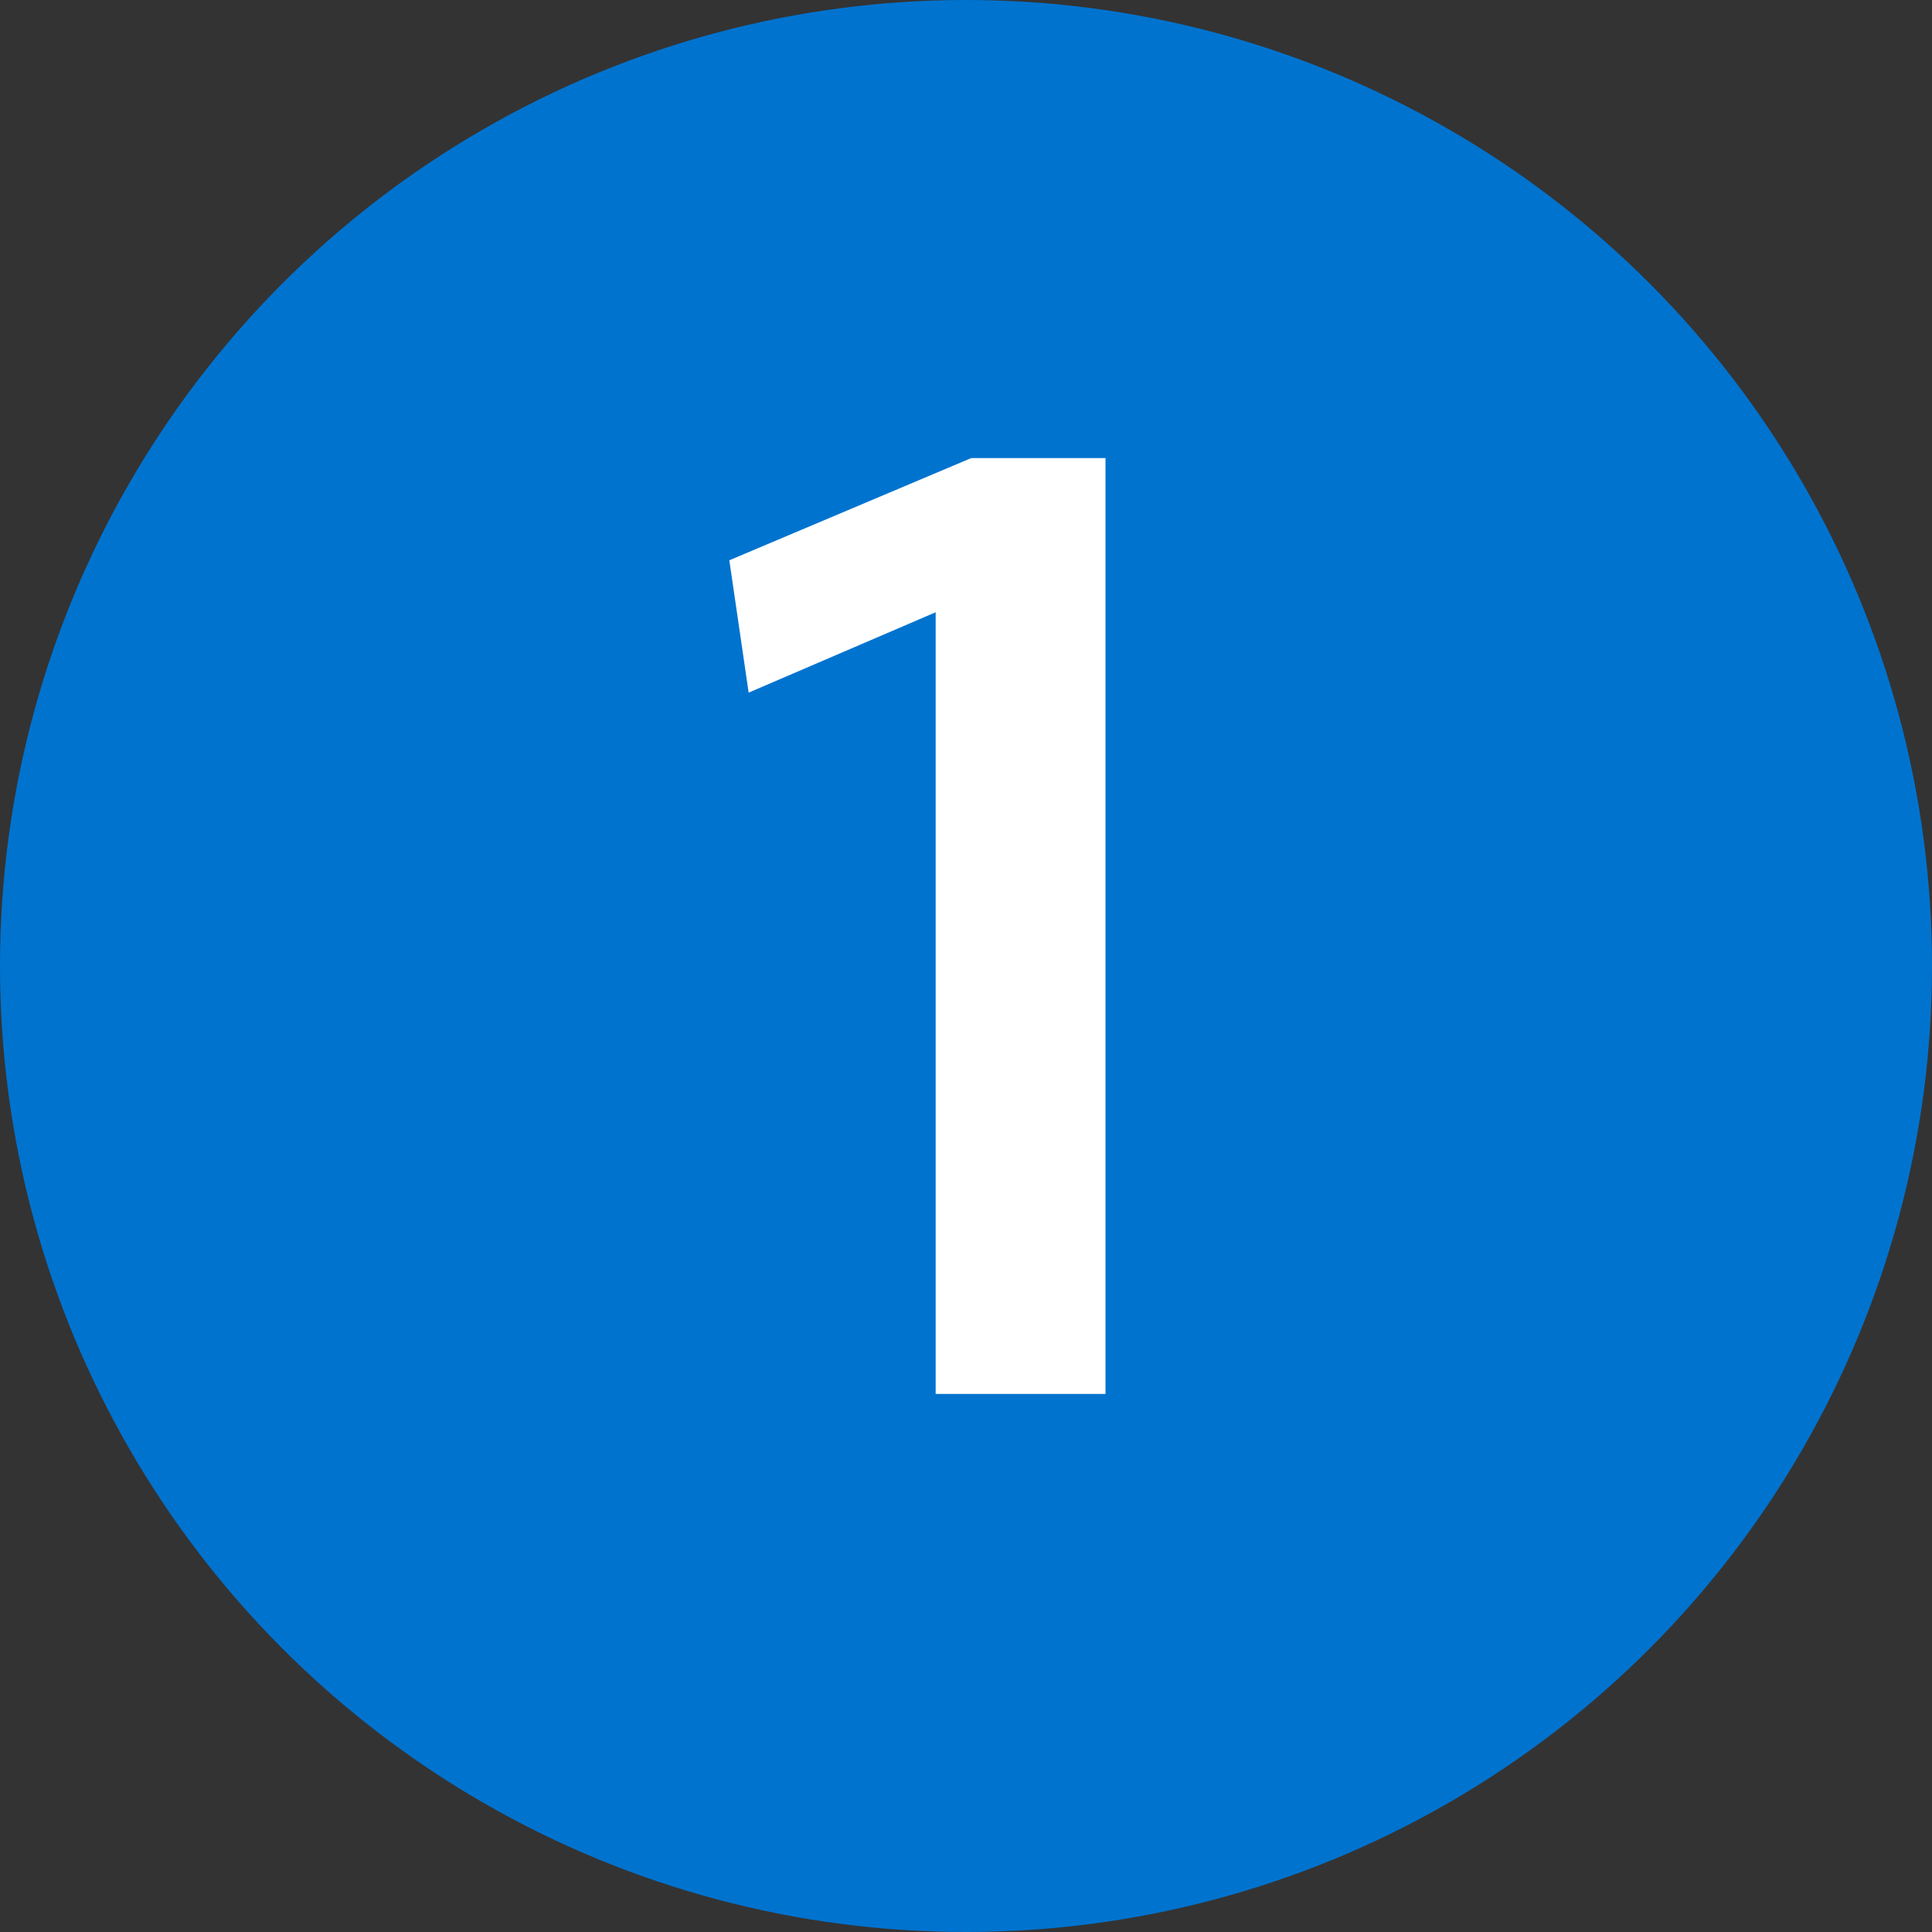
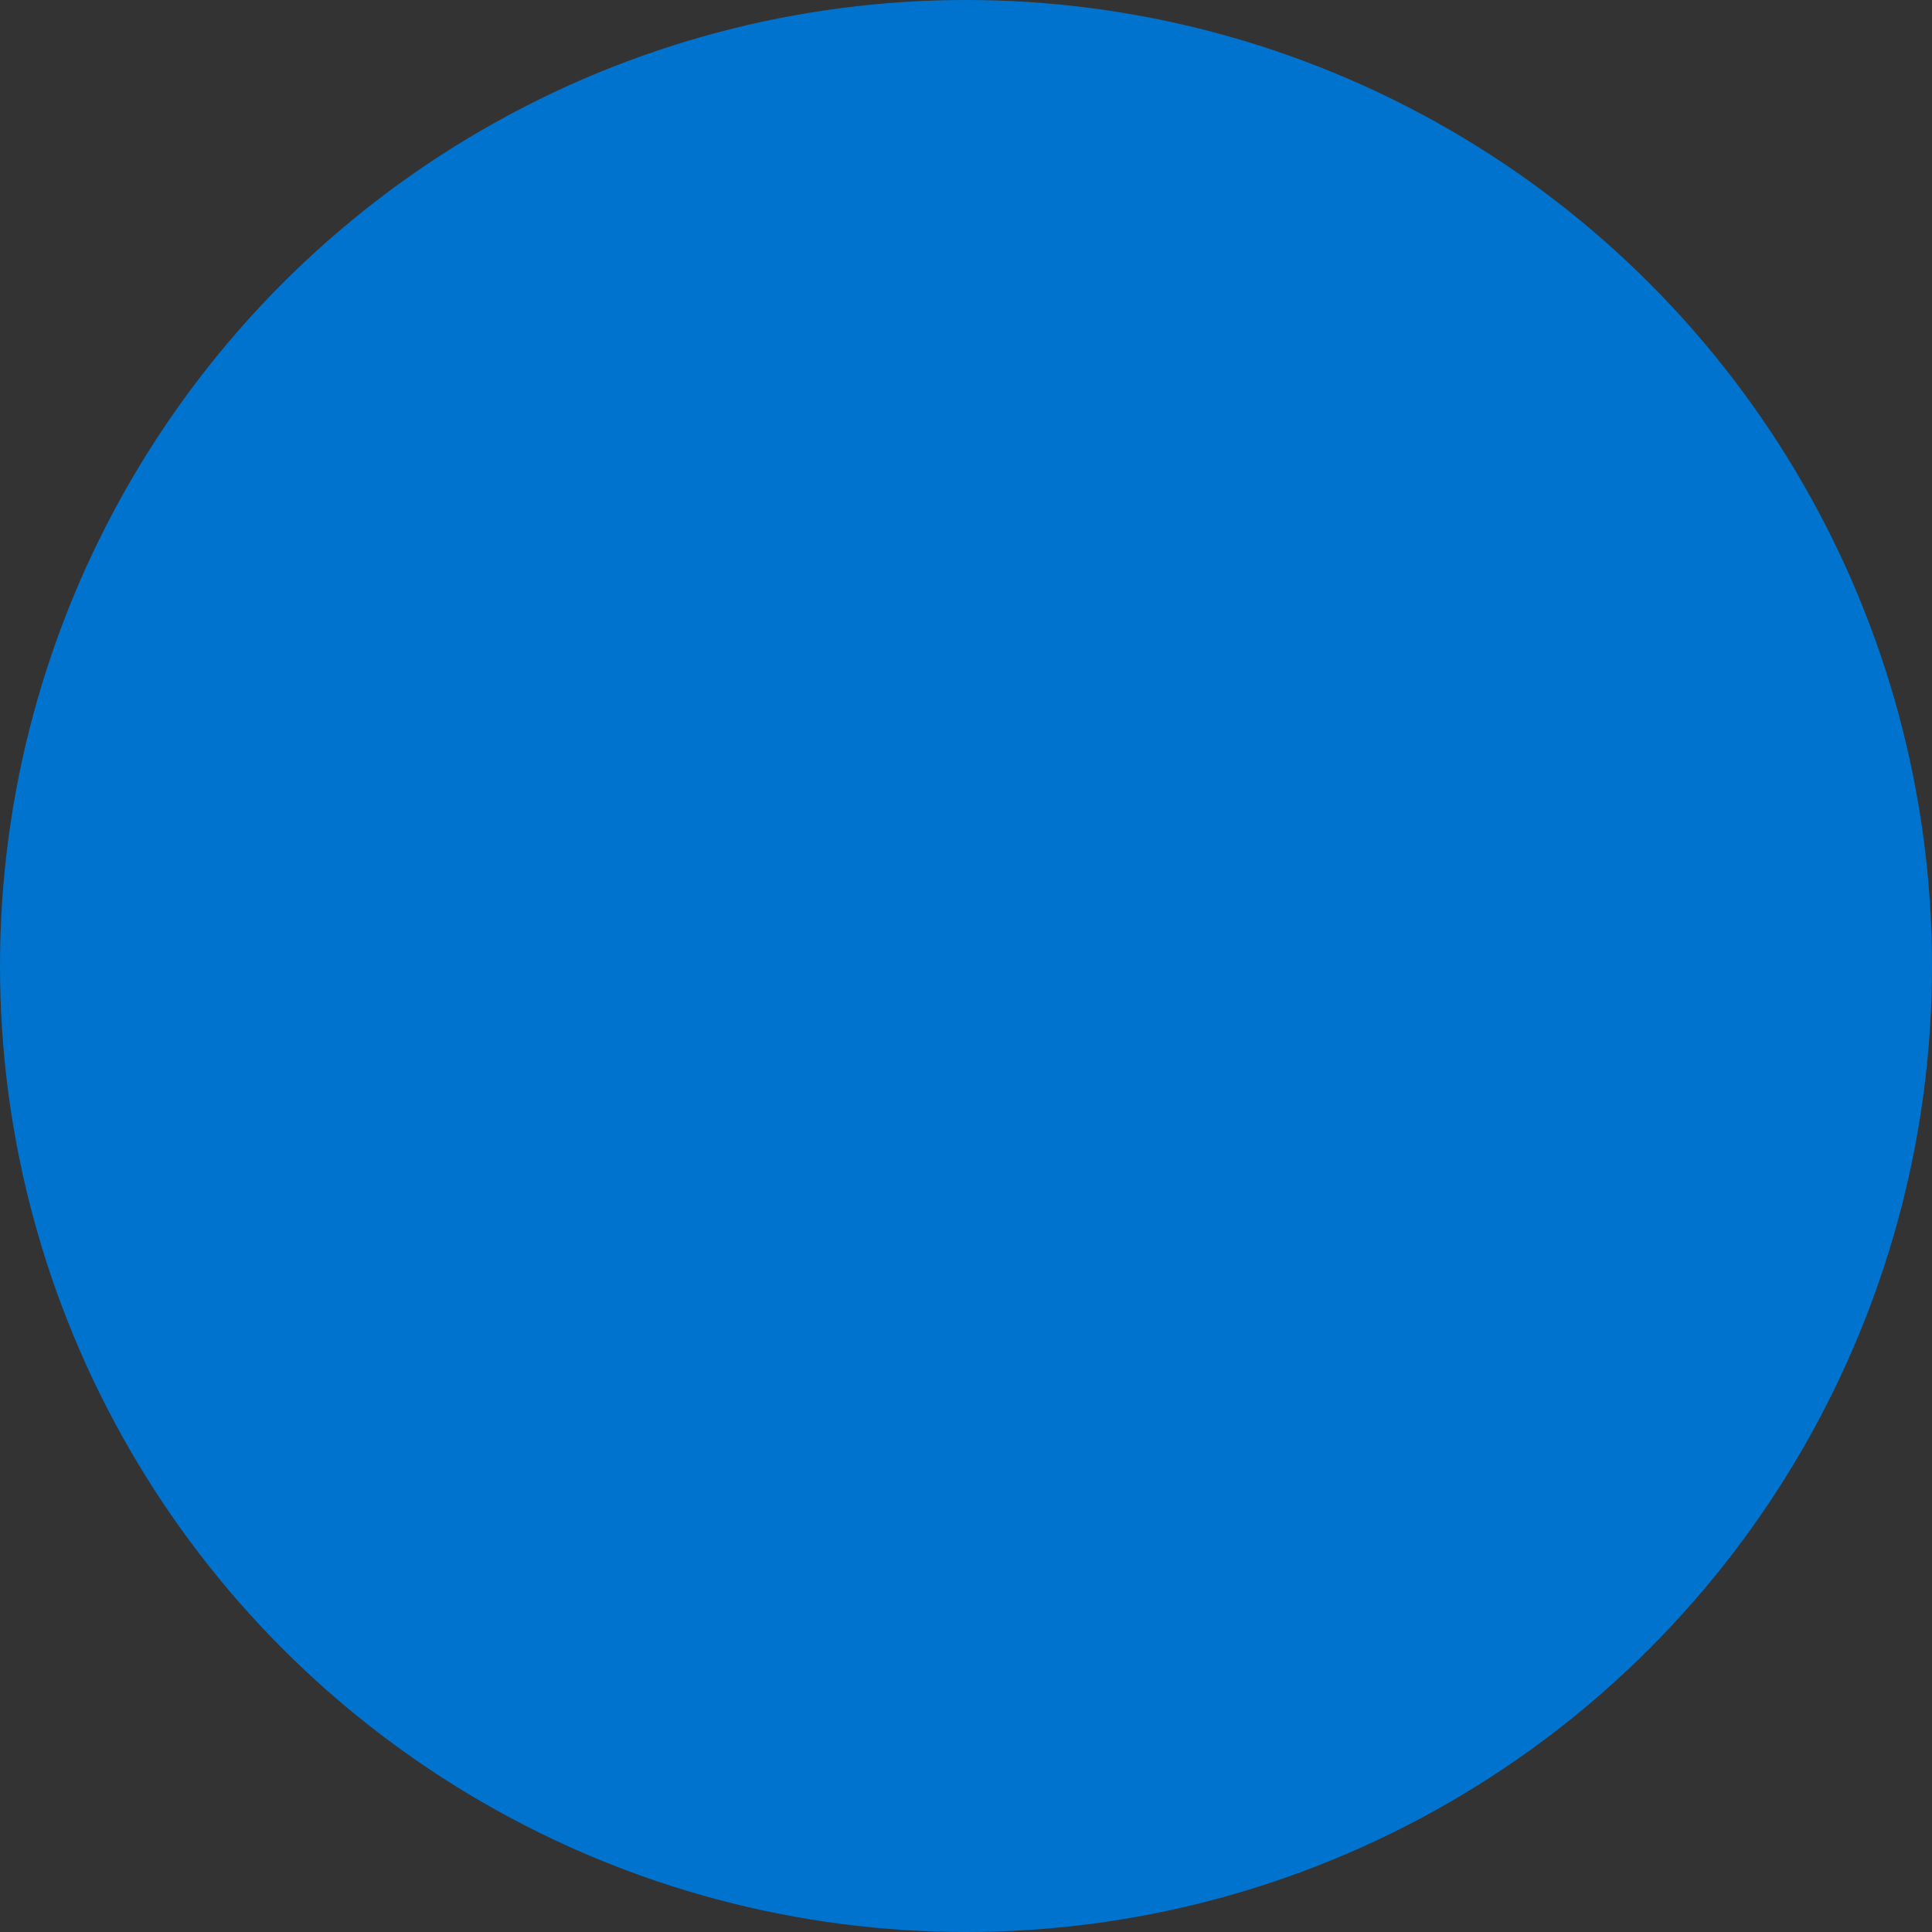
<svg xmlns="http://www.w3.org/2000/svg" id="b1b79e8d-cde6-404c-89a3-f3940136a844" data-name="Capa 1" viewBox="0 0 100 100">
  <rect x="0" y="0" width="100" height="100" fill="#333333" stroke="none" />
  <defs>
    <style>.aca9c965-6283-4f24-9b3b-743f6f26478e{fill:#0073cf;}.f4fe8923-fe8b-48e0-a8a8-7c9d820394d5{fill:#fff;}</style>
  </defs>
  <circle class="aca9c965-6283-4f24-9b3b-743f6f26478e" cx="50" cy="50" r="50" />
-   <path class="f4fe8923-fe8b-48e0-a8a8-7c9d820394d5" d="M37.75,29l12.52-5.29h6.95V72.15H48.43V31.69l-9.68,4.16Z" />
</svg>